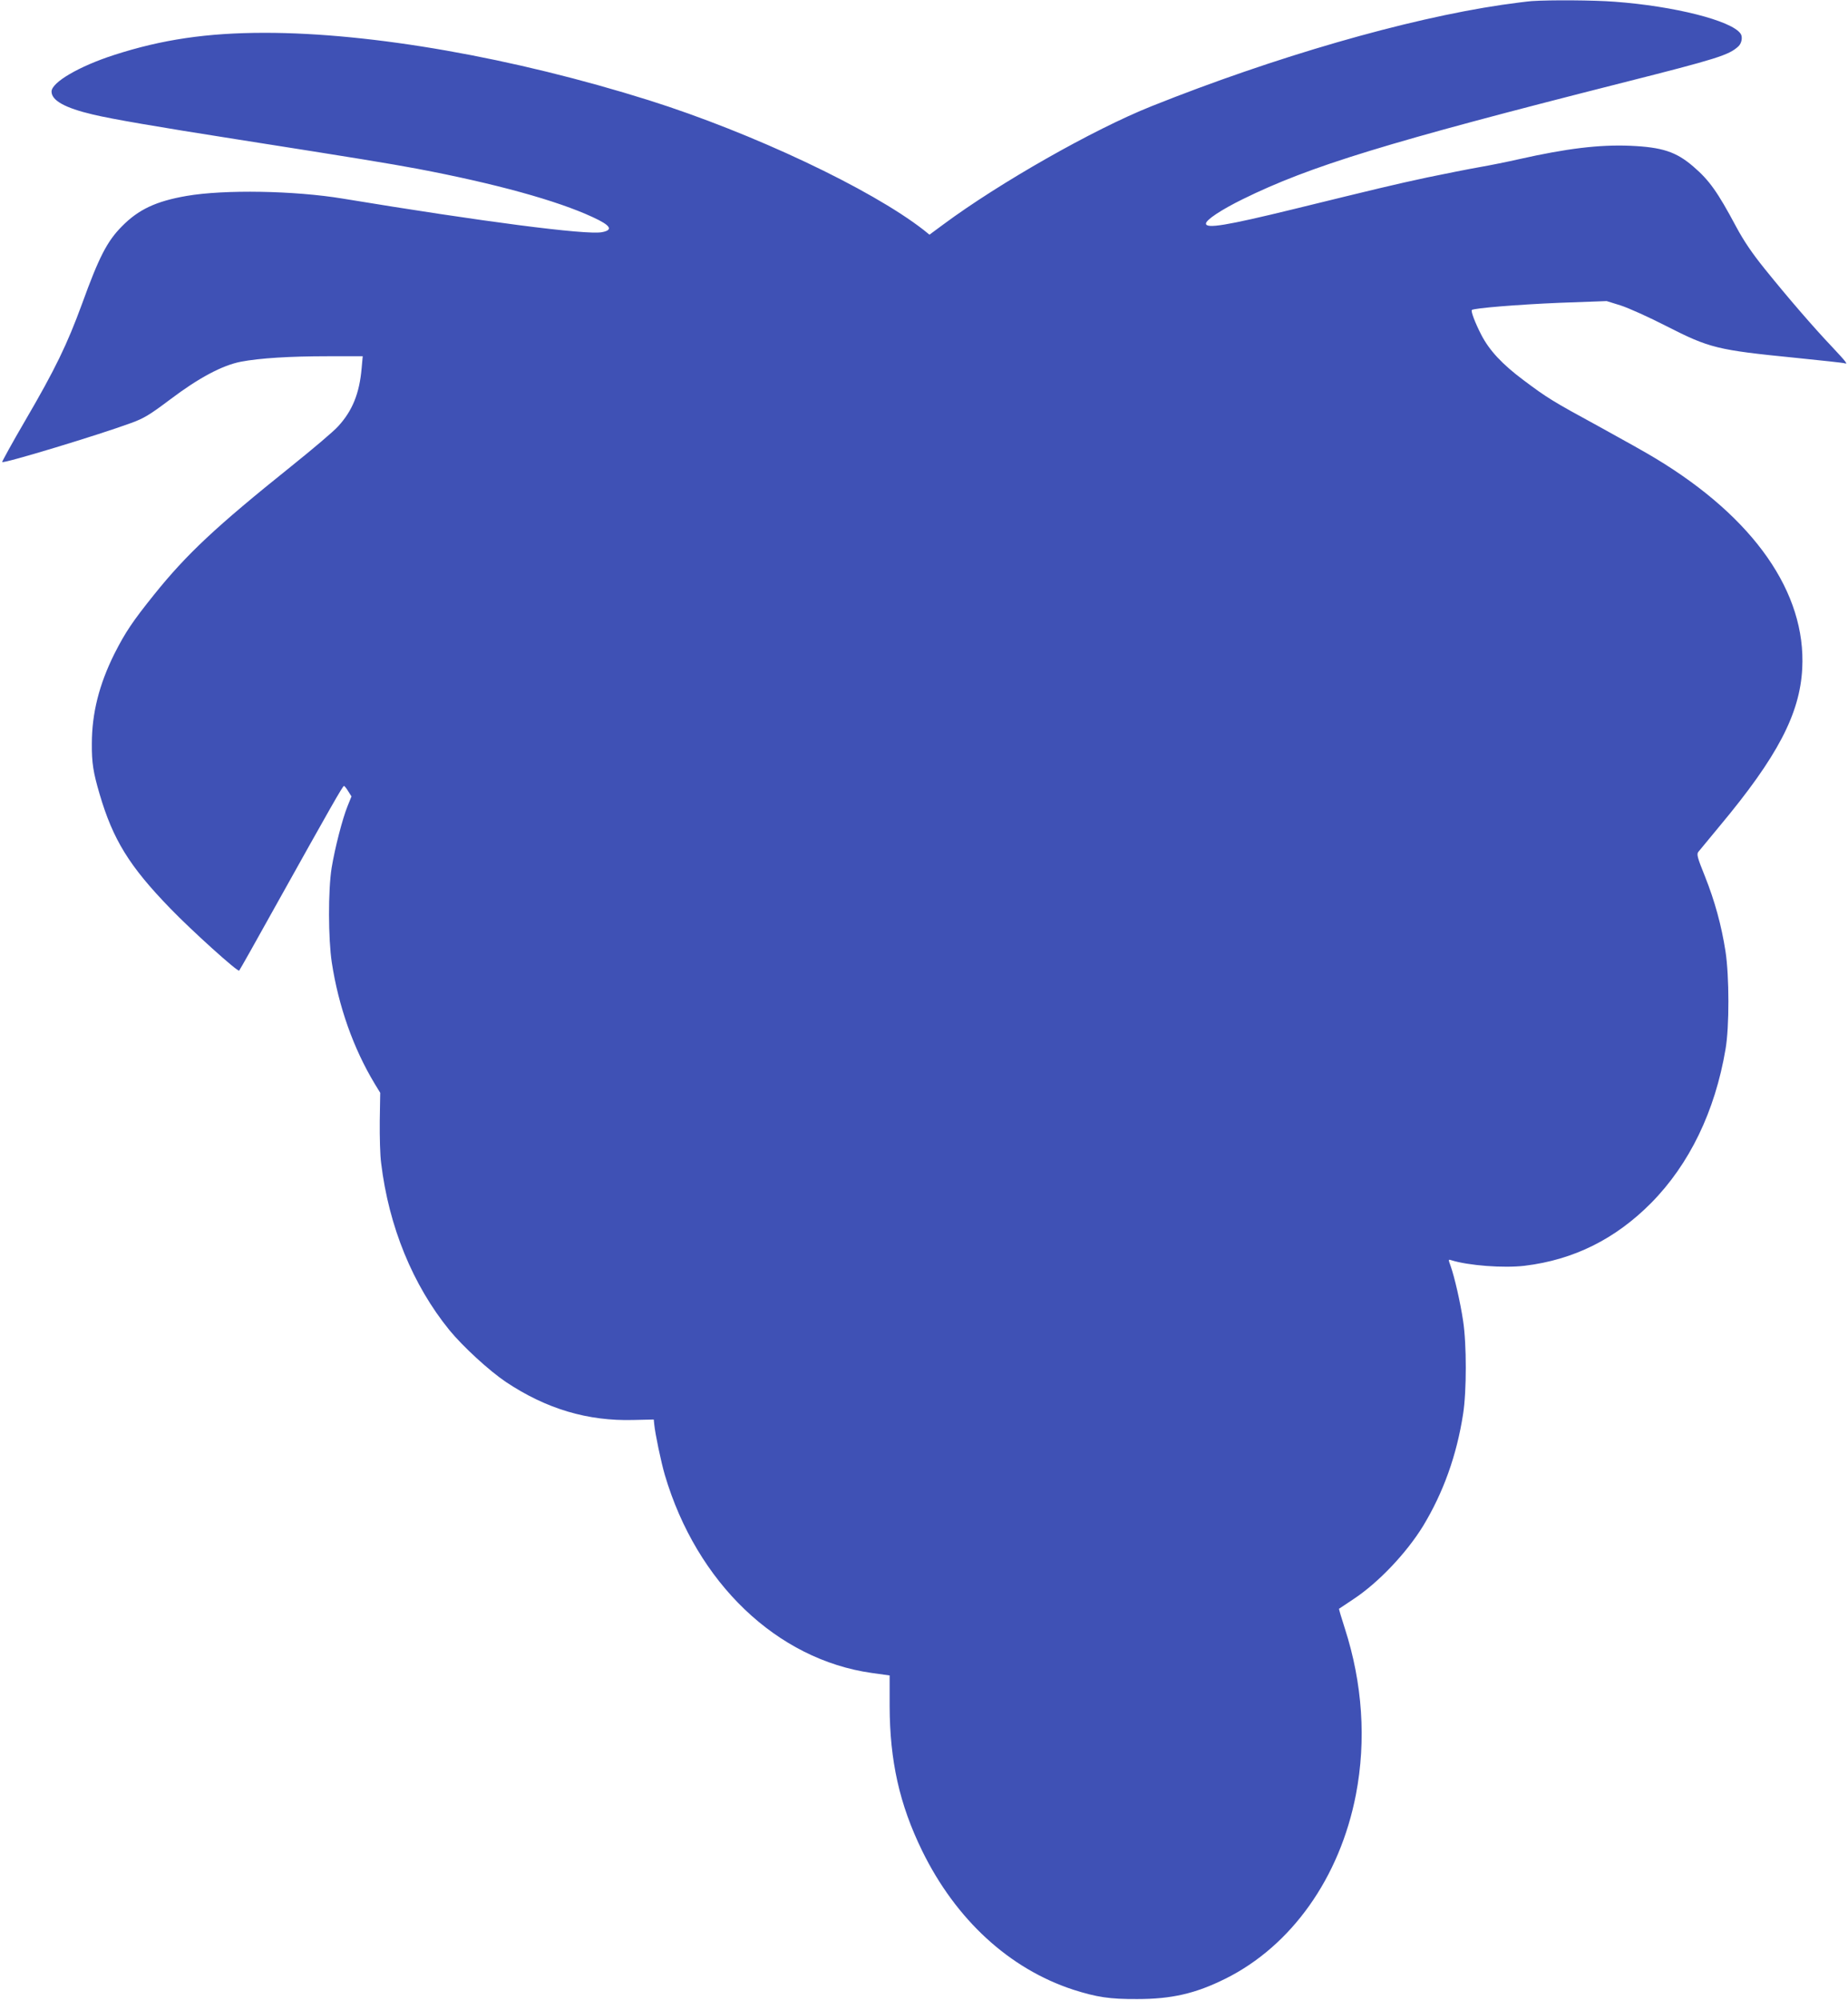
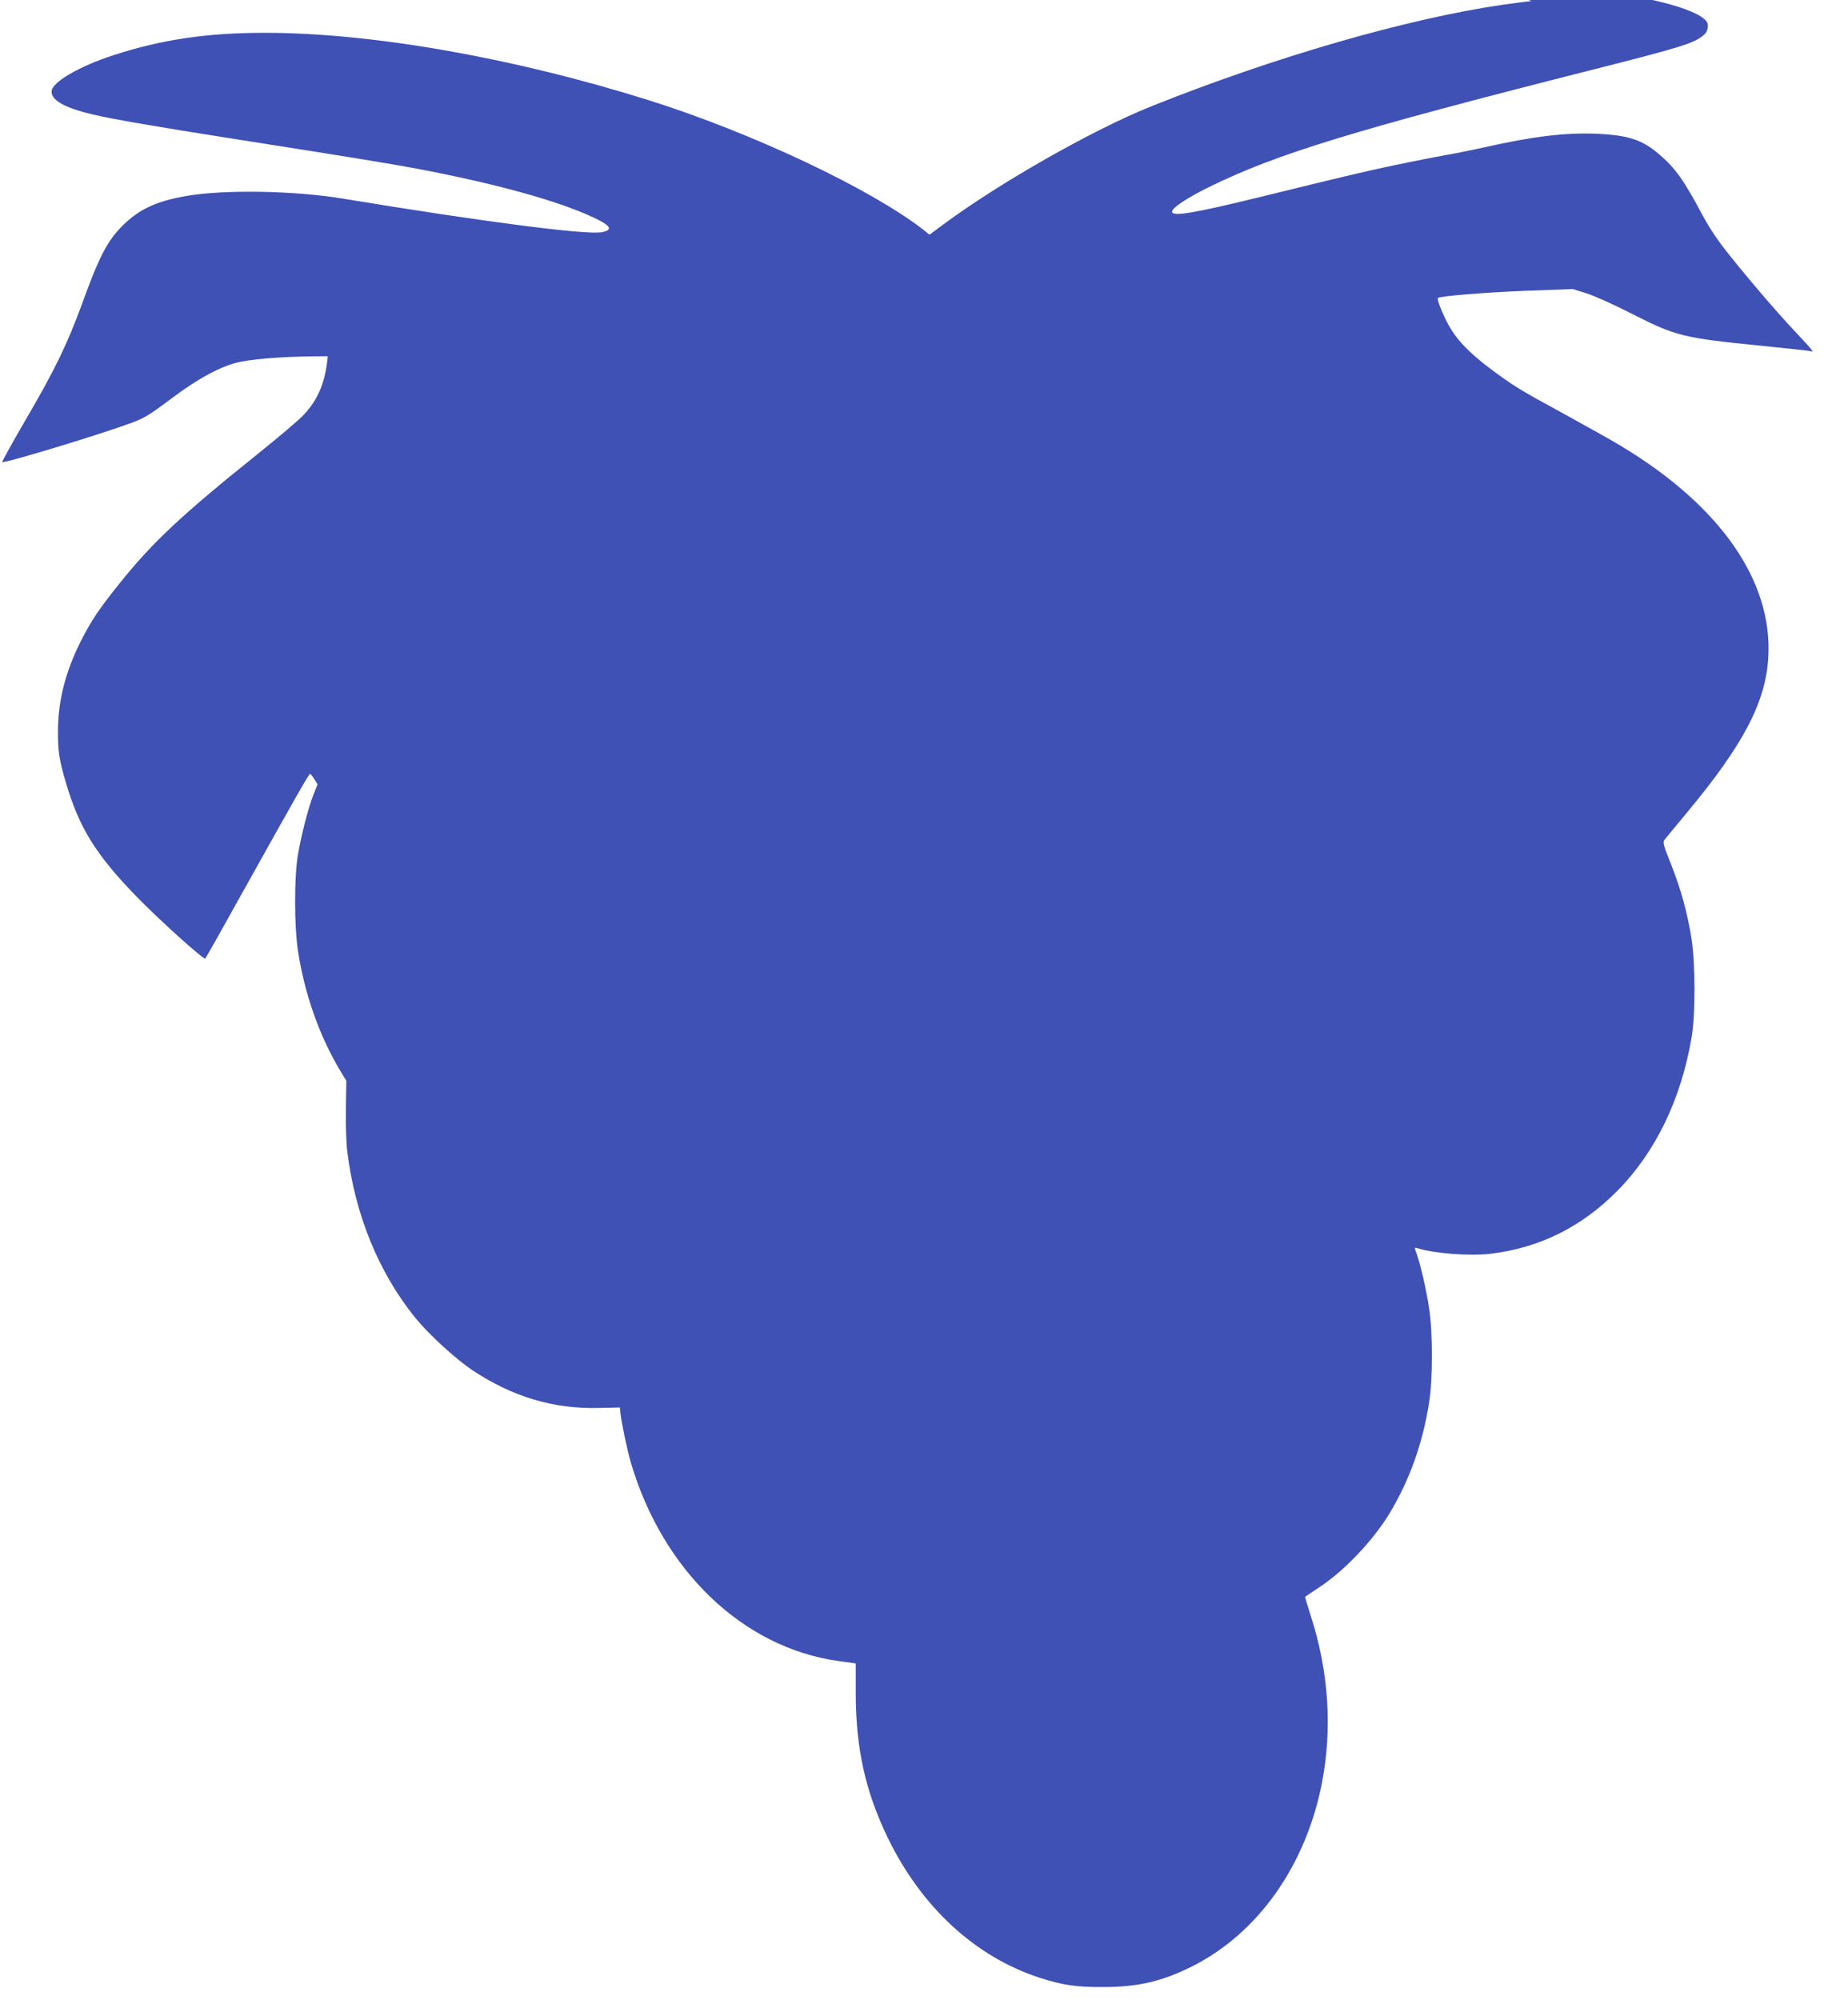
<svg xmlns="http://www.w3.org/2000/svg" version="1.0" width="1183pt" height="1280pt" viewBox="0 0 1183 1280" preserveAspectRatio="xMidYMid meet">
  <g transform="translate(0,1280) scale(0.1,-0.1)" fill="#3f51b5" stroke="none">
-     <path d="M9805 12793 c-27 -2 -113 -13 -190 -24 -612 -90 -1454 -333 -2244 -649 -371 -148 -973 -490 -1333 -757 l-88 -65 -37 30 c-339 264 -1096 621 -1758 830 -869 273 -1773 432 -2460 432 -369 0 -659 -43 -965 -142 -223 -72 -400 -175 -400 -234 0 -57 86 -105 265 -147 121 -29 419 -80 910 -157 814 -128 965 -153 1166 -190 496 -94 894 -203 1124 -310 115 -53 133 -82 58 -96 -100 -19 -768 68 -1659 215 -308 51 -758 59 -1000 17 -196 -34 -308 -87 -414 -195 -94 -95 -146 -195 -255 -496 -95 -259 -171 -417 -365 -749 -83 -142 -148 -261 -146 -263 10 -11 626 176 826 250 82 30 117 51 250 151 184 139 334 218 452 241 121 23 313 35 556 35 l224 0 -7 -77 c-14 -161 -59 -272 -150 -371 -27 -31 -162 -145 -299 -255 -484 -388 -670 -562 -879 -822 -139 -173 -185 -242 -255 -380 -97 -195 -144 -379 -144 -575 -1 -122 9 -184 49 -320 86 -294 191 -464 453 -734 136 -141 432 -408 441 -398 4 4 115 201 246 437 337 604 417 745 425 745 3 0 16 -15 27 -34 l21 -33 -25 -62 c-33 -81 -81 -268 -102 -395 -23 -144 -22 -455 1 -606 43 -281 138 -549 274 -775 l36 -59 -3 -181 c-1 -99 2 -220 9 -270 49 -405 202 -779 437 -1068 87 -106 256 -261 362 -332 258 -172 523 -251 816 -243 l130 3 3 -30 c6 -62 44 -243 68 -325 204 -690 717 -1181 1324 -1267 l115 -16 0 -196 c1 -351 63 -629 208 -926 216 -441 558 -755 967 -889 151 -48 233 -61 410 -60 220 0 373 35 564 130 423 210 733 646 836 1179 67 348 42 713 -71 1063 -22 68 -39 125 -37 126 2 1 43 29 93 62 159 105 338 294 444 466 130 214 216 453 257 718 23 146 23 448 0 597 -18 120 -55 281 -80 351 -15 41 -15 43 3 37 110 -35 337 -52 471 -36 314 38 581 171 810 402 245 248 409 587 476 984 25 142 24 469 0 625 -26 168 -69 324 -132 482 -48 119 -54 141 -42 156 7 9 69 84 138 167 368 441 512 716 527 1006 26 485 -308 964 -937 1344 -52 32 -214 123 -360 203 -305 166 -335 185 -486 298 -138 103 -220 191 -272 292 -40 78 -67 150 -60 158 13 12 297 35 562 46 l301 11 90 -28 c50 -16 181 -75 292 -132 277 -141 324 -153 826 -203 166 -17 308 -32 315 -35 24 -9 11 8 -79 104 -119 125 -287 320 -432 500 -83 103 -134 179 -183 270 -119 223 -172 297 -273 384 -111 96 -200 125 -406 134 -198 8 -405 -17 -712 -86 -70 -16 -184 -39 -253 -51 -69 -12 -219 -42 -335 -66 -210 -45 -317 -71 -856 -203 -430 -105 -559 -126 -559 -92 0 24 99 89 235 156 433 213 927 364 2430 745 609 154 682 177 743 233 22 20 29 62 14 82 -58 83 -424 176 -807 204 -129 10 -411 12 -530 4z" />
+     <path d="M9805 12793 c-27 -2 -113 -13 -190 -24 -612 -90 -1454 -333 -2244 -649 -371 -148 -973 -490 -1333 -757 l-88 -65 -37 30 c-339 264 -1096 621 -1758 830 -869 273 -1773 432 -2460 432 -369 0 -659 -43 -965 -142 -223 -72 -400 -175 -400 -234 0 -57 86 -105 265 -147 121 -29 419 -80 910 -157 814 -128 965 -153 1166 -190 496 -94 894 -203 1124 -310 115 -53 133 -82 58 -96 -100 -19 -768 68 -1659 215 -308 51 -758 59 -1000 17 -196 -34 -308 -87 -414 -195 -94 -95 -146 -195 -255 -496 -95 -259 -171 -417 -365 -749 -83 -142 -148 -261 -146 -263 10 -11 626 176 826 250 82 30 117 51 250 151 184 139 334 218 452 241 121 23 313 35 556 35 c-14 -161 -59 -272 -150 -371 -27 -31 -162 -145 -299 -255 -484 -388 -670 -562 -879 -822 -139 -173 -185 -242 -255 -380 -97 -195 -144 -379 -144 -575 -1 -122 9 -184 49 -320 86 -294 191 -464 453 -734 136 -141 432 -408 441 -398 4 4 115 201 246 437 337 604 417 745 425 745 3 0 16 -15 27 -34 l21 -33 -25 -62 c-33 -81 -81 -268 -102 -395 -23 -144 -22 -455 1 -606 43 -281 138 -549 274 -775 l36 -59 -3 -181 c-1 -99 2 -220 9 -270 49 -405 202 -779 437 -1068 87 -106 256 -261 362 -332 258 -172 523 -251 816 -243 l130 3 3 -30 c6 -62 44 -243 68 -325 204 -690 717 -1181 1324 -1267 l115 -16 0 -196 c1 -351 63 -629 208 -926 216 -441 558 -755 967 -889 151 -48 233 -61 410 -60 220 0 373 35 564 130 423 210 733 646 836 1179 67 348 42 713 -71 1063 -22 68 -39 125 -37 126 2 1 43 29 93 62 159 105 338 294 444 466 130 214 216 453 257 718 23 146 23 448 0 597 -18 120 -55 281 -80 351 -15 41 -15 43 3 37 110 -35 337 -52 471 -36 314 38 581 171 810 402 245 248 409 587 476 984 25 142 24 469 0 625 -26 168 -69 324 -132 482 -48 119 -54 141 -42 156 7 9 69 84 138 167 368 441 512 716 527 1006 26 485 -308 964 -937 1344 -52 32 -214 123 -360 203 -305 166 -335 185 -486 298 -138 103 -220 191 -272 292 -40 78 -67 150 -60 158 13 12 297 35 562 46 l301 11 90 -28 c50 -16 181 -75 292 -132 277 -141 324 -153 826 -203 166 -17 308 -32 315 -35 24 -9 11 8 -79 104 -119 125 -287 320 -432 500 -83 103 -134 179 -183 270 -119 223 -172 297 -273 384 -111 96 -200 125 -406 134 -198 8 -405 -17 -712 -86 -70 -16 -184 -39 -253 -51 -69 -12 -219 -42 -335 -66 -210 -45 -317 -71 -856 -203 -430 -105 -559 -126 -559 -92 0 24 99 89 235 156 433 213 927 364 2430 745 609 154 682 177 743 233 22 20 29 62 14 82 -58 83 -424 176 -807 204 -129 10 -411 12 -530 4z" />
  </g>
</svg>